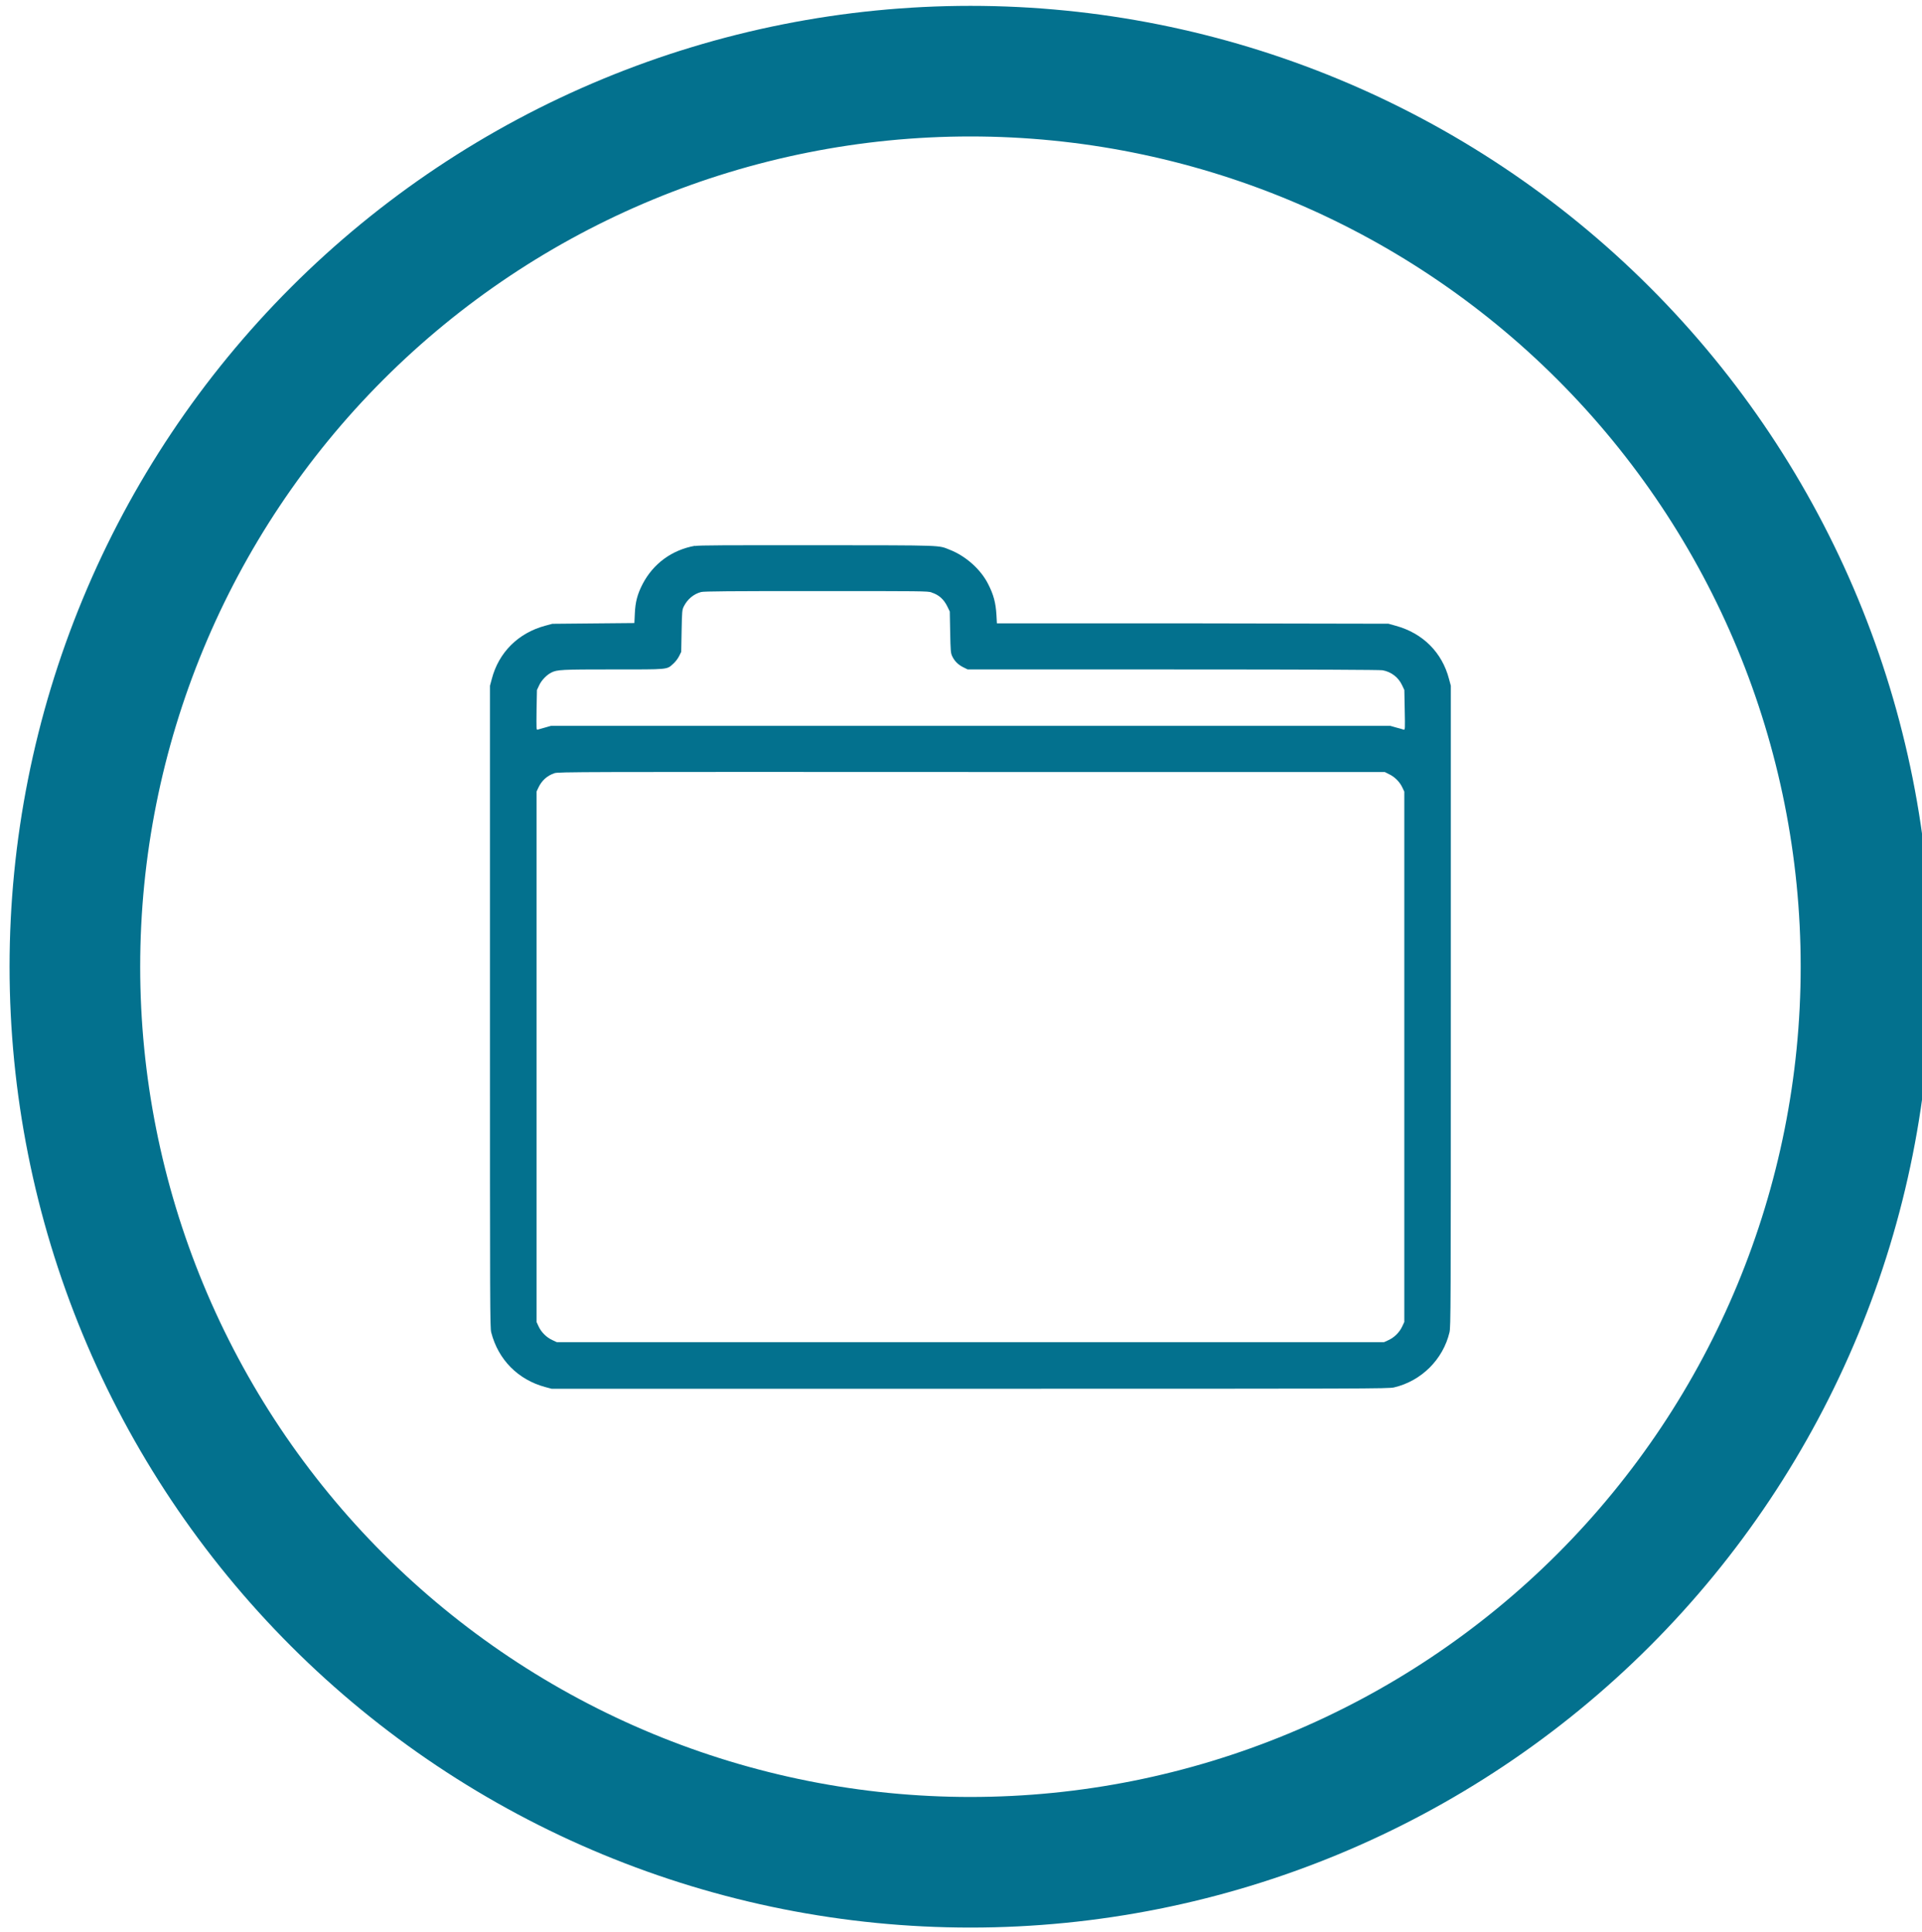
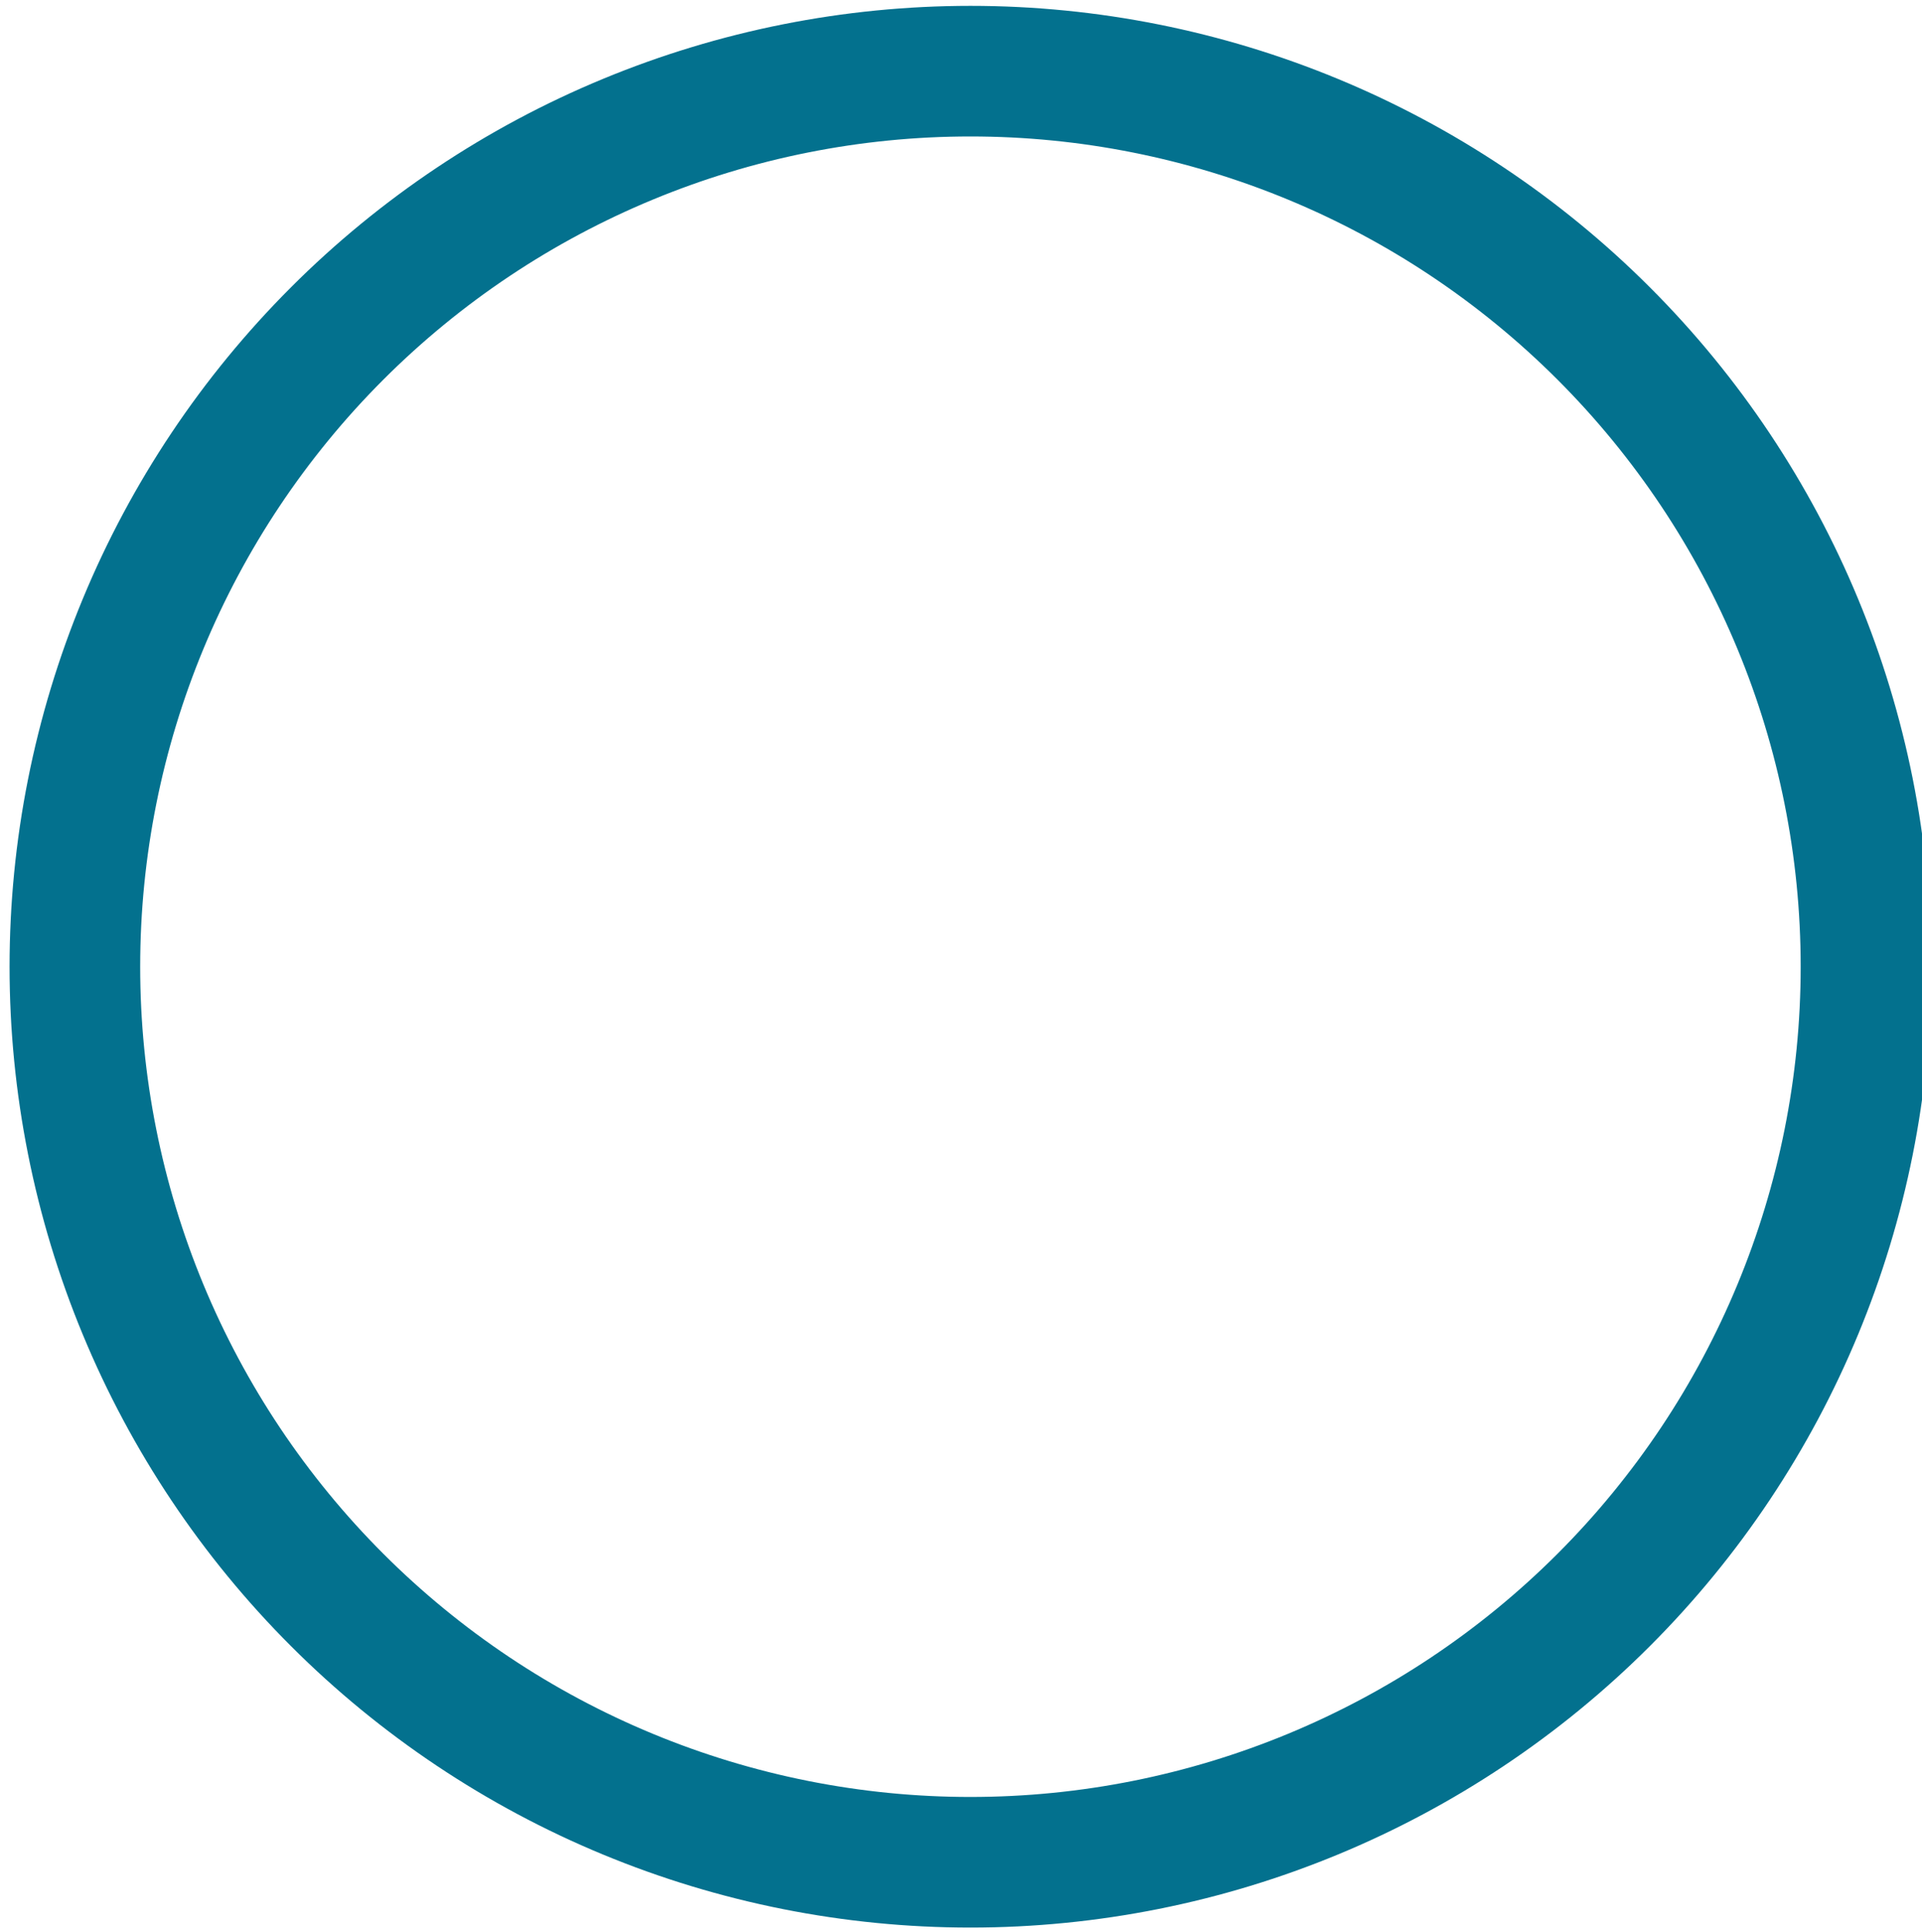
<svg xmlns="http://www.w3.org/2000/svg" width="189" height="190" viewBox="0 0 189 190" fill="none">
  <path d="M95.427 0.576C83.019 0.576 70.733 3.02 59.269 7.768C47.806 12.516 37.39 19.476 28.616 28.25C19.842 37.024 12.882 47.44 8.134 58.903C3.385 70.367 0.941 82.653 0.941 95.061C0.941 107.469 3.385 119.756 8.134 131.219C12.882 142.683 19.842 153.099 28.616 161.873C37.39 170.647 47.806 177.606 59.269 182.355C70.733 187.103 83.019 189.547 95.427 189.547C120.487 189.547 144.519 179.592 162.239 161.873C179.958 144.153 189.913 120.12 189.913 95.061C189.913 70.002 179.958 45.969 162.239 28.25C144.519 10.531 120.487 0.576 95.427 0.576V0.576ZM95.427 13.419C117.08 13.419 137.846 22.021 153.157 37.332C168.468 52.643 177.07 73.409 177.07 95.061C177.07 116.714 168.468 137.48 153.157 152.791C137.846 168.102 117.08 176.704 95.427 176.704C84.706 176.704 74.089 174.592 64.184 170.489C54.279 166.386 45.279 160.372 37.697 152.791C30.116 145.21 24.102 136.21 19.999 126.305C15.896 116.399 13.785 105.783 13.785 95.061C13.785 73.409 22.386 52.642 37.697 37.332C53.008 22.021 73.775 13.419 95.427 13.419V13.419Z" fill="#03718E" />
-   <path d="M68.337 53.67C66.068 54.081 64.244 55.419 63.195 57.424C62.677 58.423 62.471 59.209 62.426 60.333L62.381 61.267L58.347 61.304L54.314 61.342L53.604 61.533C50.96 62.246 49.039 64.156 48.359 66.771L48.181 67.432V98.985C48.181 128.679 48.181 130.567 48.306 131.03C49.001 133.718 50.951 135.68 53.633 136.4L54.239 136.562H95.388C134.543 136.562 136.566 136.562 137.091 136.43C139.773 135.798 141.9 133.682 142.536 131.016C142.661 130.494 142.668 128.878 142.668 98.949V67.433L142.49 66.772C141.811 64.157 139.912 62.261 137.245 61.534L136.536 61.334L117.284 61.297H98.031L97.986 60.467C97.914 59.27 97.707 58.483 97.166 57.426C96.442 55.993 94.98 54.685 93.413 54.068C92.216 53.598 93.066 53.627 80.389 53.613C71.147 53.613 68.76 53.613 68.332 53.692L68.337 53.67ZM91.578 58.255C92.317 58.484 92.804 58.916 93.166 59.657L93.397 60.135L93.435 62.155C93.473 64.006 93.488 64.205 93.628 64.513C93.858 65.006 94.204 65.351 94.706 65.608L95.157 65.83H115.34C129.598 65.83 135.648 65.868 135.951 65.909C136.808 66.063 137.517 66.607 137.879 67.393L138.095 67.849L138.133 69.817C138.17 71.698 138.17 71.793 138.023 71.749C137.947 71.712 137.624 71.633 137.299 71.543L136.708 71.374H95.448H54.188L53.597 71.543C53.272 71.629 52.947 71.727 52.873 71.749C52.741 71.794 52.741 71.697 52.763 69.817L52.801 67.849L53.017 67.393C53.247 66.894 53.741 66.379 54.214 66.137C54.782 65.851 55.203 65.828 60.264 65.828C65.775 65.828 65.554 65.866 66.204 65.27C66.419 65.079 66.662 64.763 66.78 64.521L66.988 64.102L67.026 62.045C67.064 60.091 67.079 59.974 67.234 59.65C67.589 58.93 68.209 58.409 68.94 58.218C69.197 58.142 71.799 58.124 80.228 58.124C90.785 58.124 91.184 58.124 91.62 58.255L91.578 58.255ZM136.591 76.128C137.13 76.376 137.64 76.885 137.891 77.421L138.091 77.84V103.919V129.999L137.884 130.44C137.619 131.013 137.115 131.512 136.546 131.777L136.096 131.984H95.427H54.758L54.314 131.777C53.738 131.514 53.236 131.013 52.97 130.447L52.762 129.999V103.919V77.84L52.925 77.487C53.265 76.759 53.789 76.282 54.52 76.032C54.891 75.9 56.589 75.9 95.537 75.915H136.169L136.591 76.128Z" fill="#03718E" />
</svg>